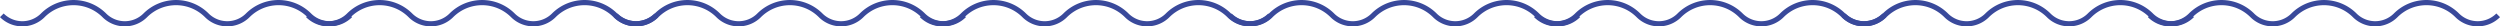
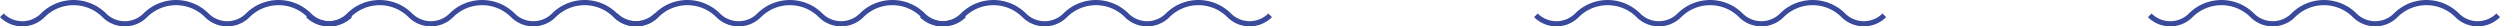
<svg xmlns="http://www.w3.org/2000/svg" viewBox="0 0 966.42 10.19">
  <defs>
    <style>.cls-1{fill:none;stroke:#39499b;stroke-linejoin:round;stroke-width:2px;}</style>
  </defs>
  <g id="Layer_2" data-name="Layer 2">
    <g id="Layer_1-2" data-name="Layer 1">
-       <path class="cls-1" d="M610.11,5.92a11.24,11.24,0,0,1-15.85,0,16.82,16.82,0,0,0-23.77,0h0a11.22,11.22,0,0,1-15.84,0,16.83,16.83,0,0,0-23.77,0,11.22,11.22,0,0,1-15.85,0,16.83,16.83,0,0,0-23.77,0,11.22,11.22,0,0,1-15.85,0" />
      <path class="cls-1" d="M728.43,5.92a11.24,11.24,0,0,1-15.85,0,16.82,16.82,0,0,0-23.77,0h0a11.23,11.23,0,0,1-15.85,0,16.83,16.83,0,0,0-23.77,0,11.21,11.21,0,0,1-15.84,0,16.83,16.83,0,0,0-23.77,0,11.22,11.22,0,0,1-15.85,0" />
-       <path class="cls-1" d="M847.4,5.92a11.24,11.24,0,0,1-15.85,0,16.82,16.82,0,0,0-23.77,0h0a11.22,11.22,0,0,1-15.84,0,16.83,16.83,0,0,0-23.77,0,11.22,11.22,0,0,1-15.85,0,16.83,16.83,0,0,0-23.77,0,11.22,11.22,0,0,1-15.85,0" />
      <path class="cls-1" d="M965.72,5.92a11.24,11.24,0,0,1-15.85,0,16.82,16.82,0,0,0-23.77,0h0a11.23,11.23,0,0,1-15.85,0,16.83,16.83,0,0,0-23.77,0,11.21,11.21,0,0,1-15.84,0,16.83,16.83,0,0,0-23.77,0,11.22,11.22,0,0,1-15.85,0" />
      <path class="cls-1" d="M135.4,5.92a11.23,11.23,0,0,1-15.84,0,16.82,16.82,0,0,0-23.77,0h0a11.23,11.23,0,0,1-15.85,0,16.83,16.83,0,0,0-23.77,0,11.22,11.22,0,0,1-15.85,0,16.83,16.83,0,0,0-23.77,0,11.21,11.21,0,0,1-15.84,0" />
      <path class="cls-1" d="M253.72,5.92a11.24,11.24,0,0,1-15.85,0,16.82,16.82,0,0,0-23.77,0h0a11.22,11.22,0,0,1-15.84,0,16.83,16.83,0,0,0-23.77,0,11.22,11.22,0,0,1-15.85,0,16.83,16.83,0,0,0-23.77,0,11.22,11.22,0,0,1-15.85,0" />
      <path class="cls-1" d="M372.69,5.92a11.23,11.23,0,0,1-15.84,0,16.82,16.82,0,0,0-23.77,0h0a11.23,11.23,0,0,1-15.85,0,16.83,16.83,0,0,0-23.77,0,11.22,11.22,0,0,1-15.85,0,16.83,16.83,0,0,0-23.77,0,11.21,11.21,0,0,1-15.84,0" />
      <path class="cls-1" d="M491,5.92a11.24,11.24,0,0,1-15.85,0,16.82,16.82,0,0,0-23.77,0h0a11.22,11.22,0,0,1-15.84,0,16.83,16.83,0,0,0-23.77,0,11.22,11.22,0,0,1-15.85,0,16.83,16.83,0,0,0-23.77,0,11.22,11.22,0,0,1-15.85,0" />
    </g>
  </g>
</svg>